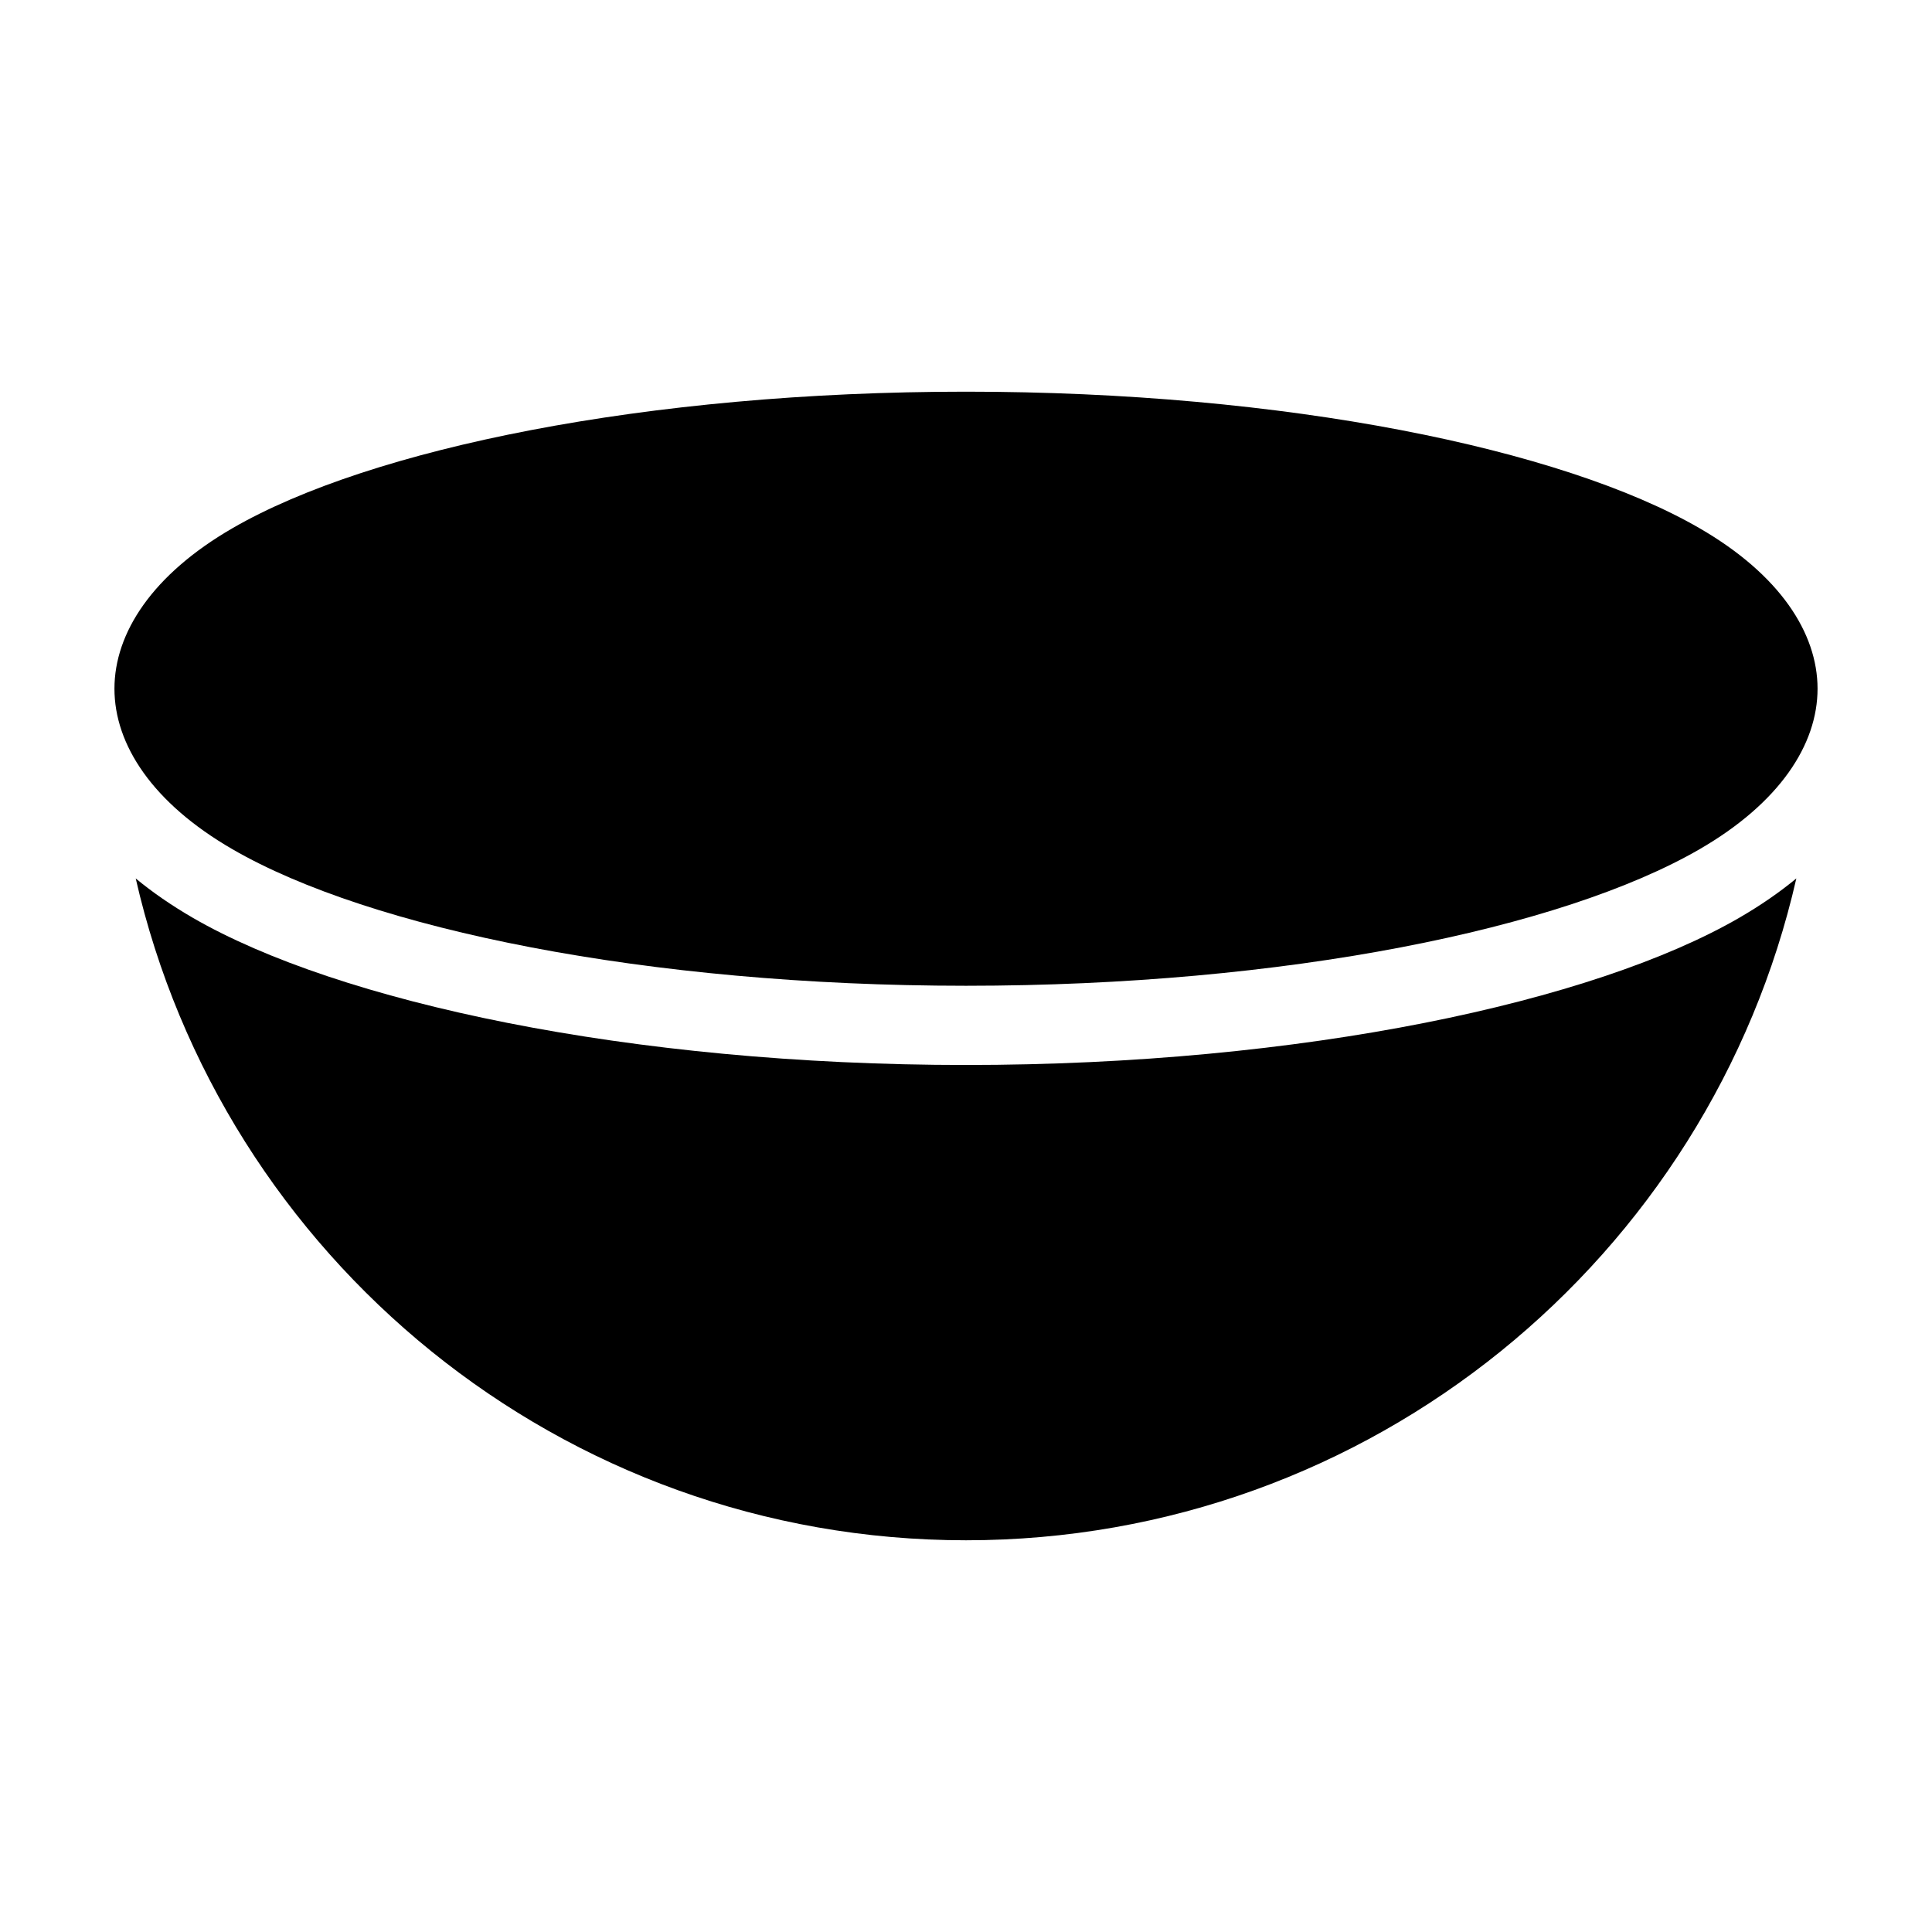
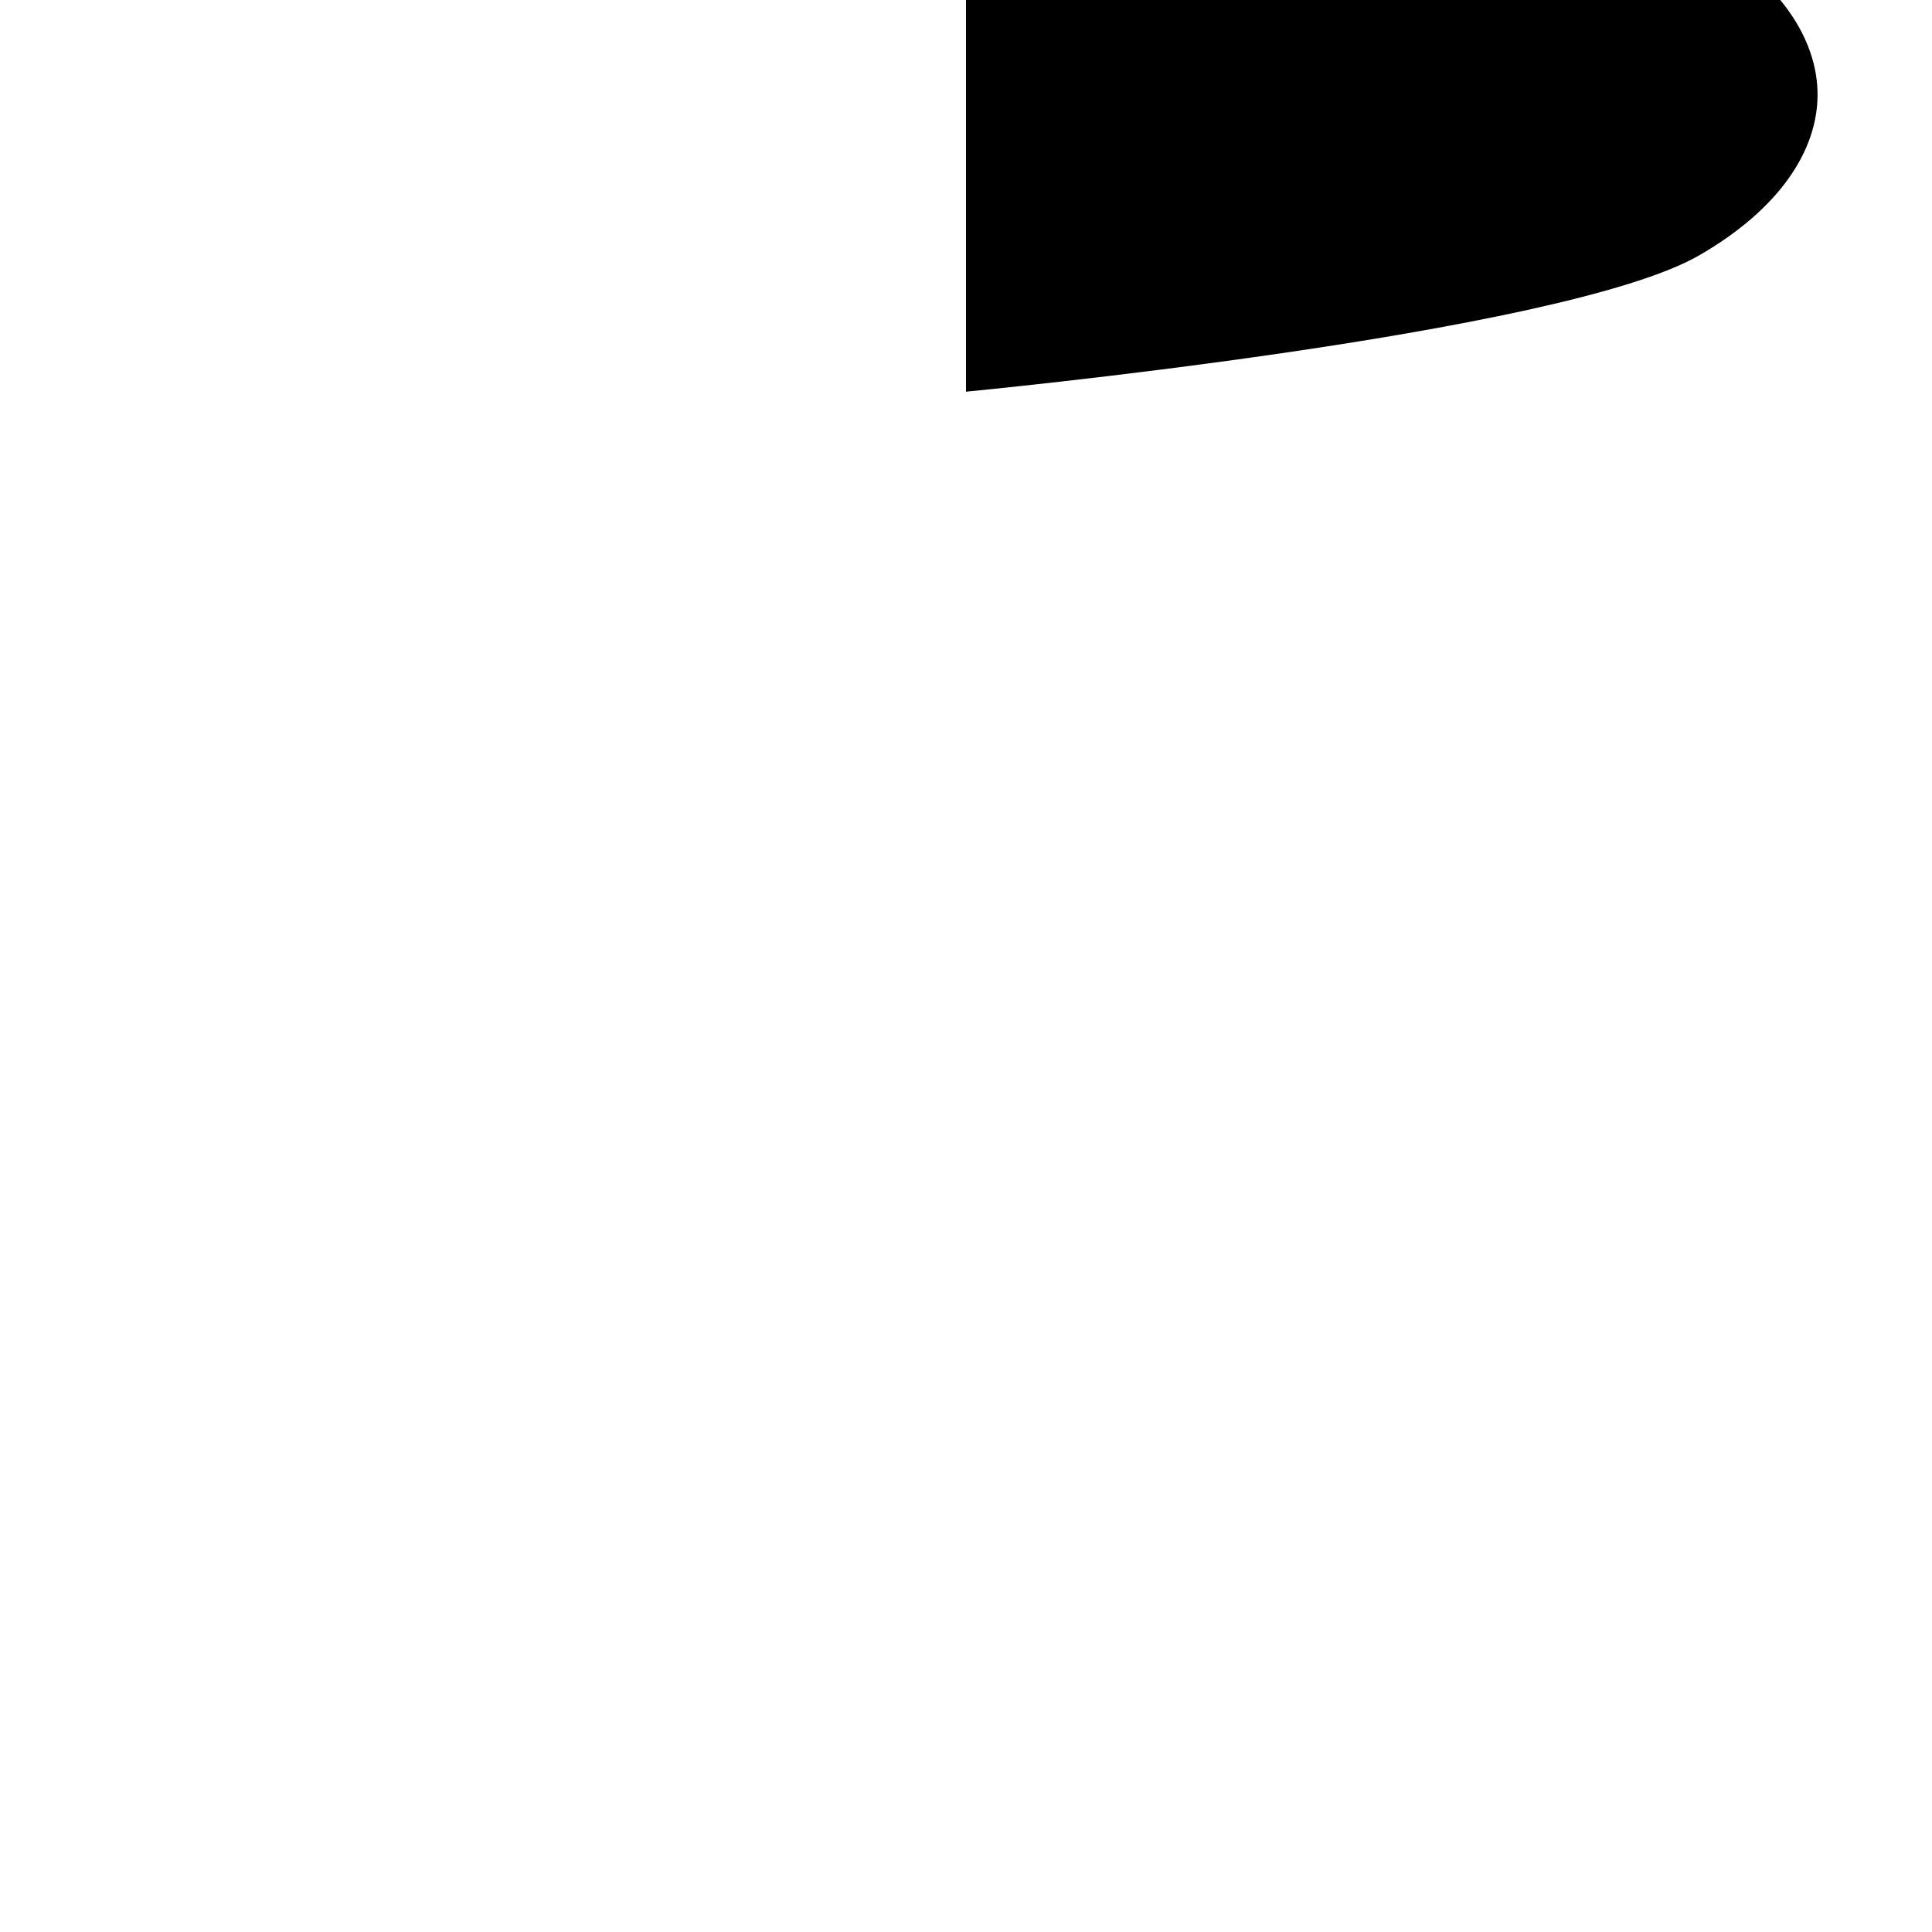
<svg xmlns="http://www.w3.org/2000/svg" fill="#000000" width="800px" height="800px" version="1.1" viewBox="144 144 512 512">
  <g fill-rule="evenodd">
-     <path d="m400 247.8c-84.578 0-157.9 15.074-194.37 36.168-21.242 12.281-31.301 27.75-31.301 42.551 0 14.801 10.055 30.27 31.301 42.551 36.465 21.098 109.79 36.168 194.37 36.168s157.9-15.074 194.37-36.168c21.242-12.281 31.301-27.75 31.301-42.551 0-14.801-10.055-30.27-31.301-42.551-36.465-21.098-109.79-36.168-194.37-36.168z" />
-     <path d="m620.04 376.8c-4.449 3.672-9.488 7.16-15.176 10.453-38.457 22.25-115.64 38.98-204.86 38.98-89.215 0-166.4-16.73-204.86-38.98-5.688-3.297-10.727-6.781-15.176-10.453 22.902 100.38 112.77 175.39 220.04 175.39s197.14-75.004 220.04-175.39z" />
+     <path d="m400 247.8s157.9-15.074 194.37-36.168c21.242-12.281 31.301-27.75 31.301-42.551 0-14.801-10.055-30.27-31.301-42.551-36.465-21.098-109.79-36.168-194.37-36.168z" />
  </g>
</svg>